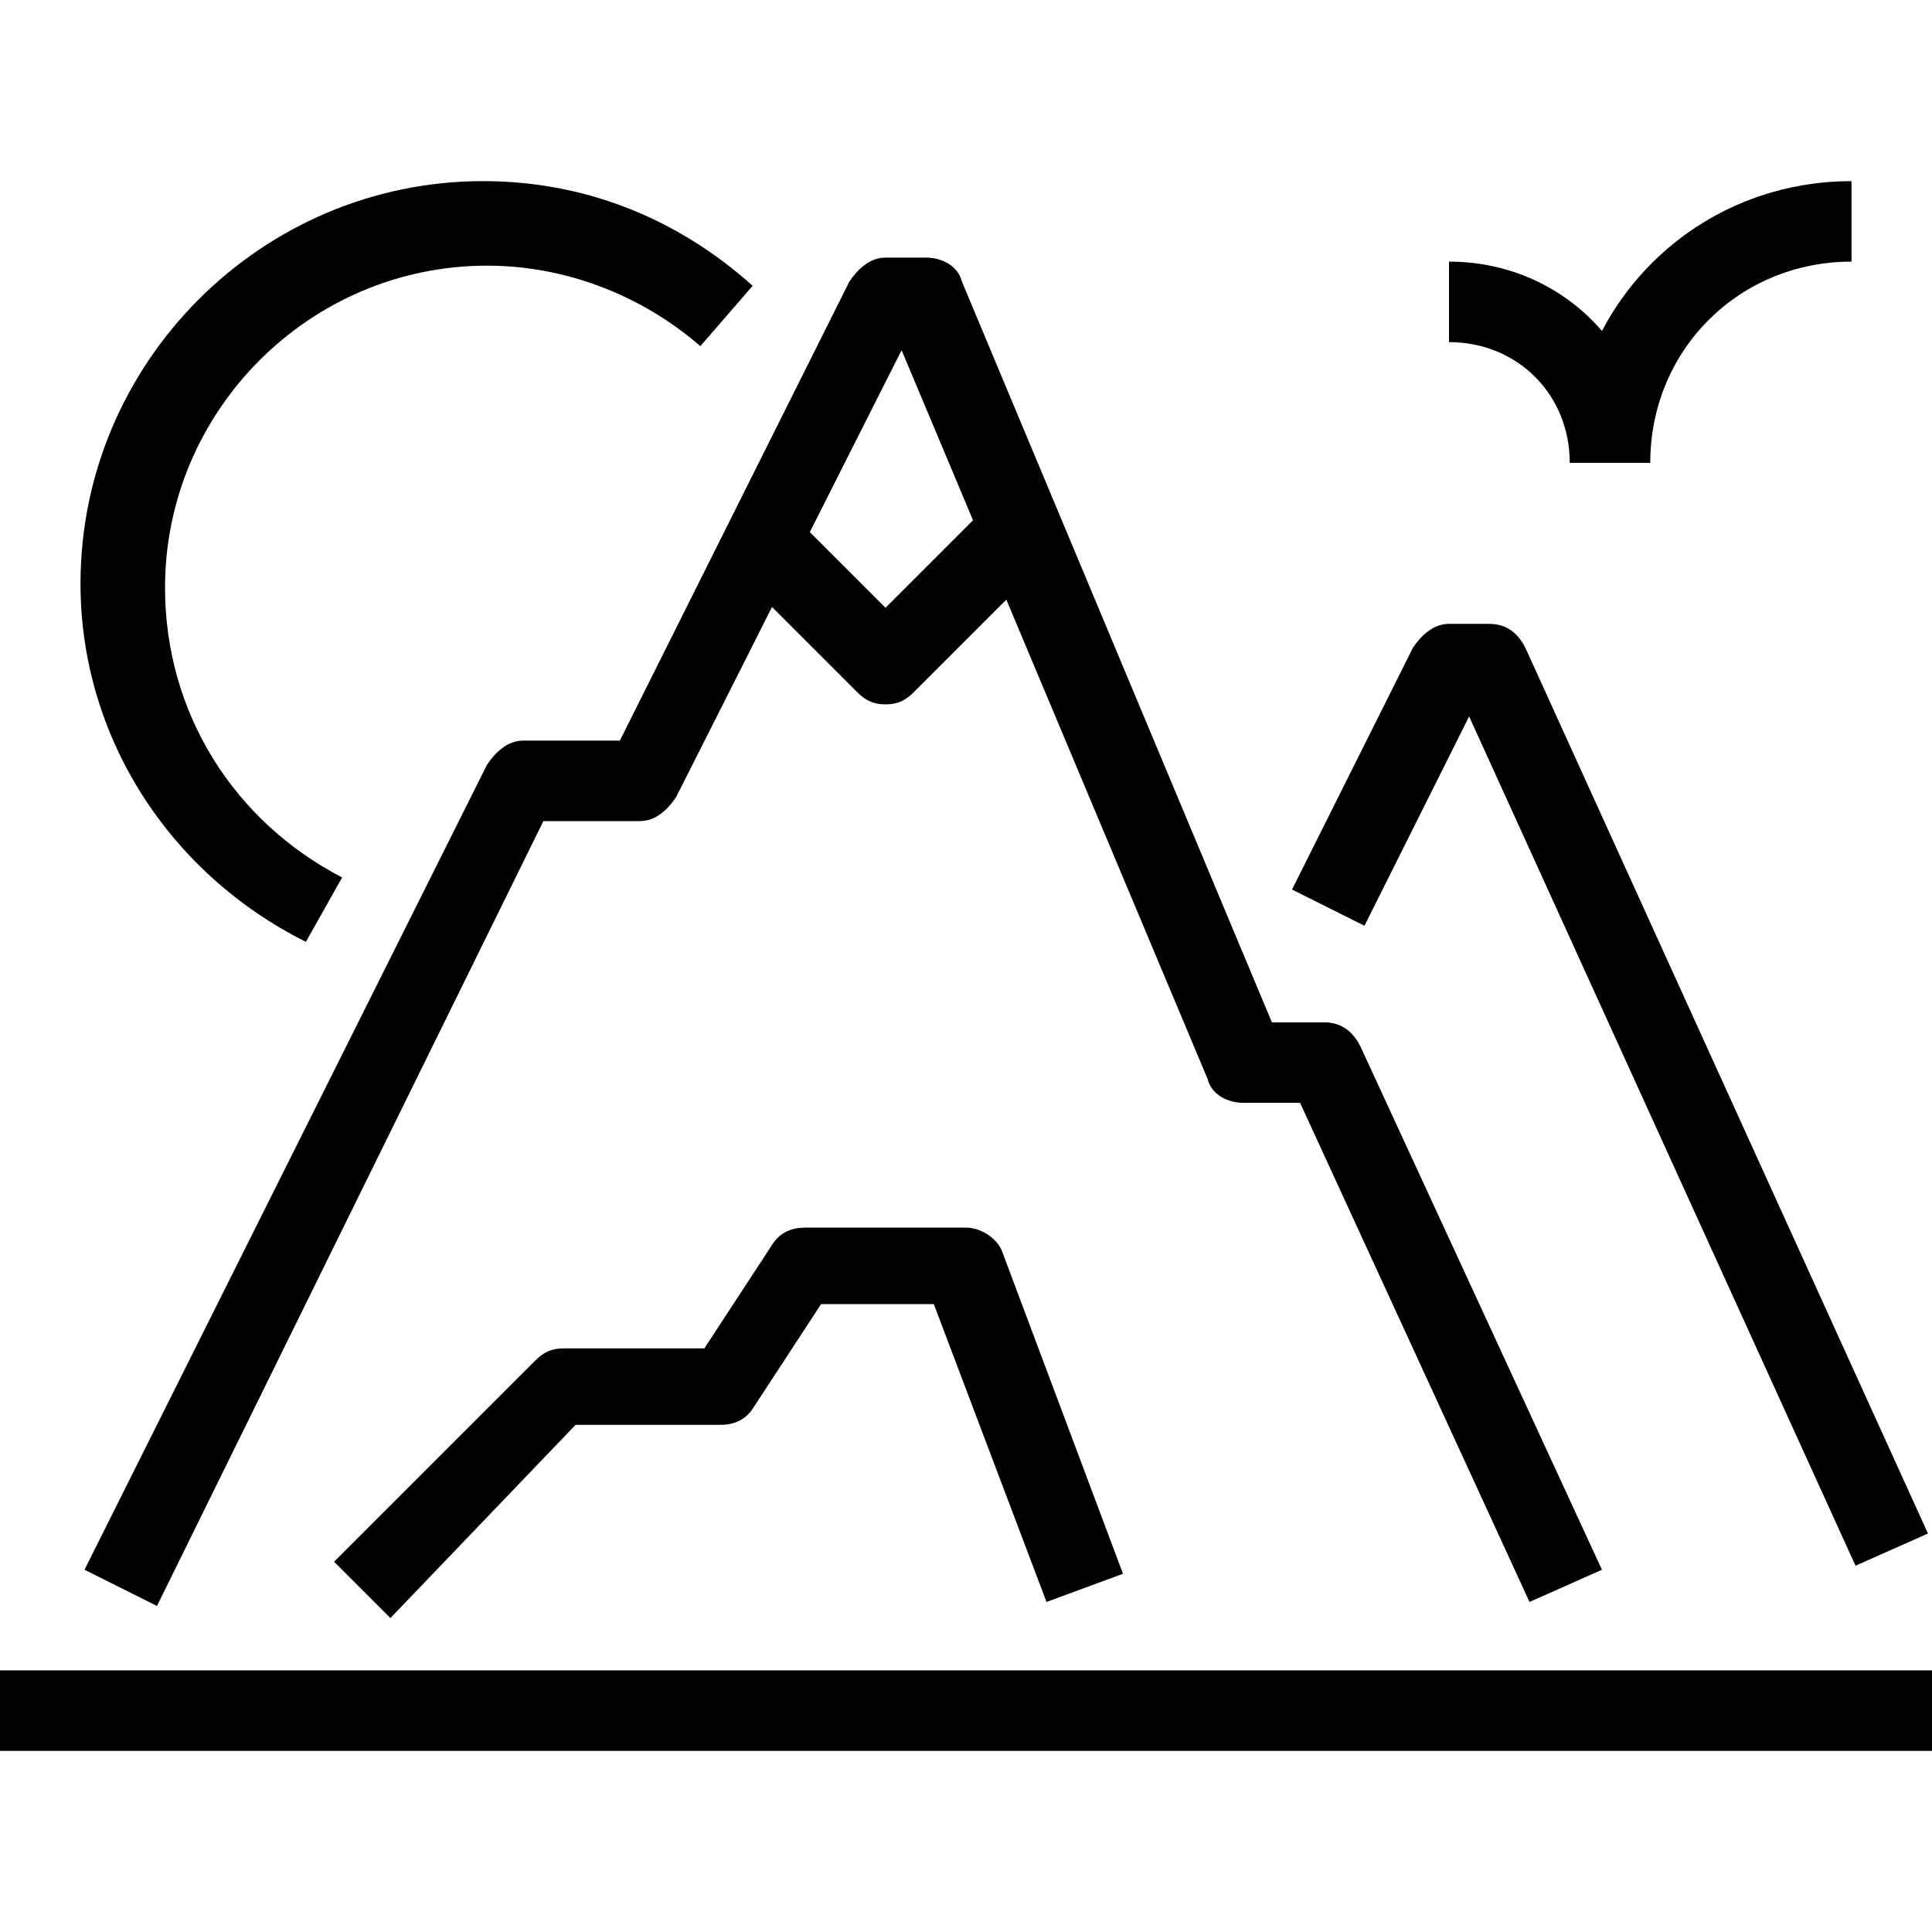
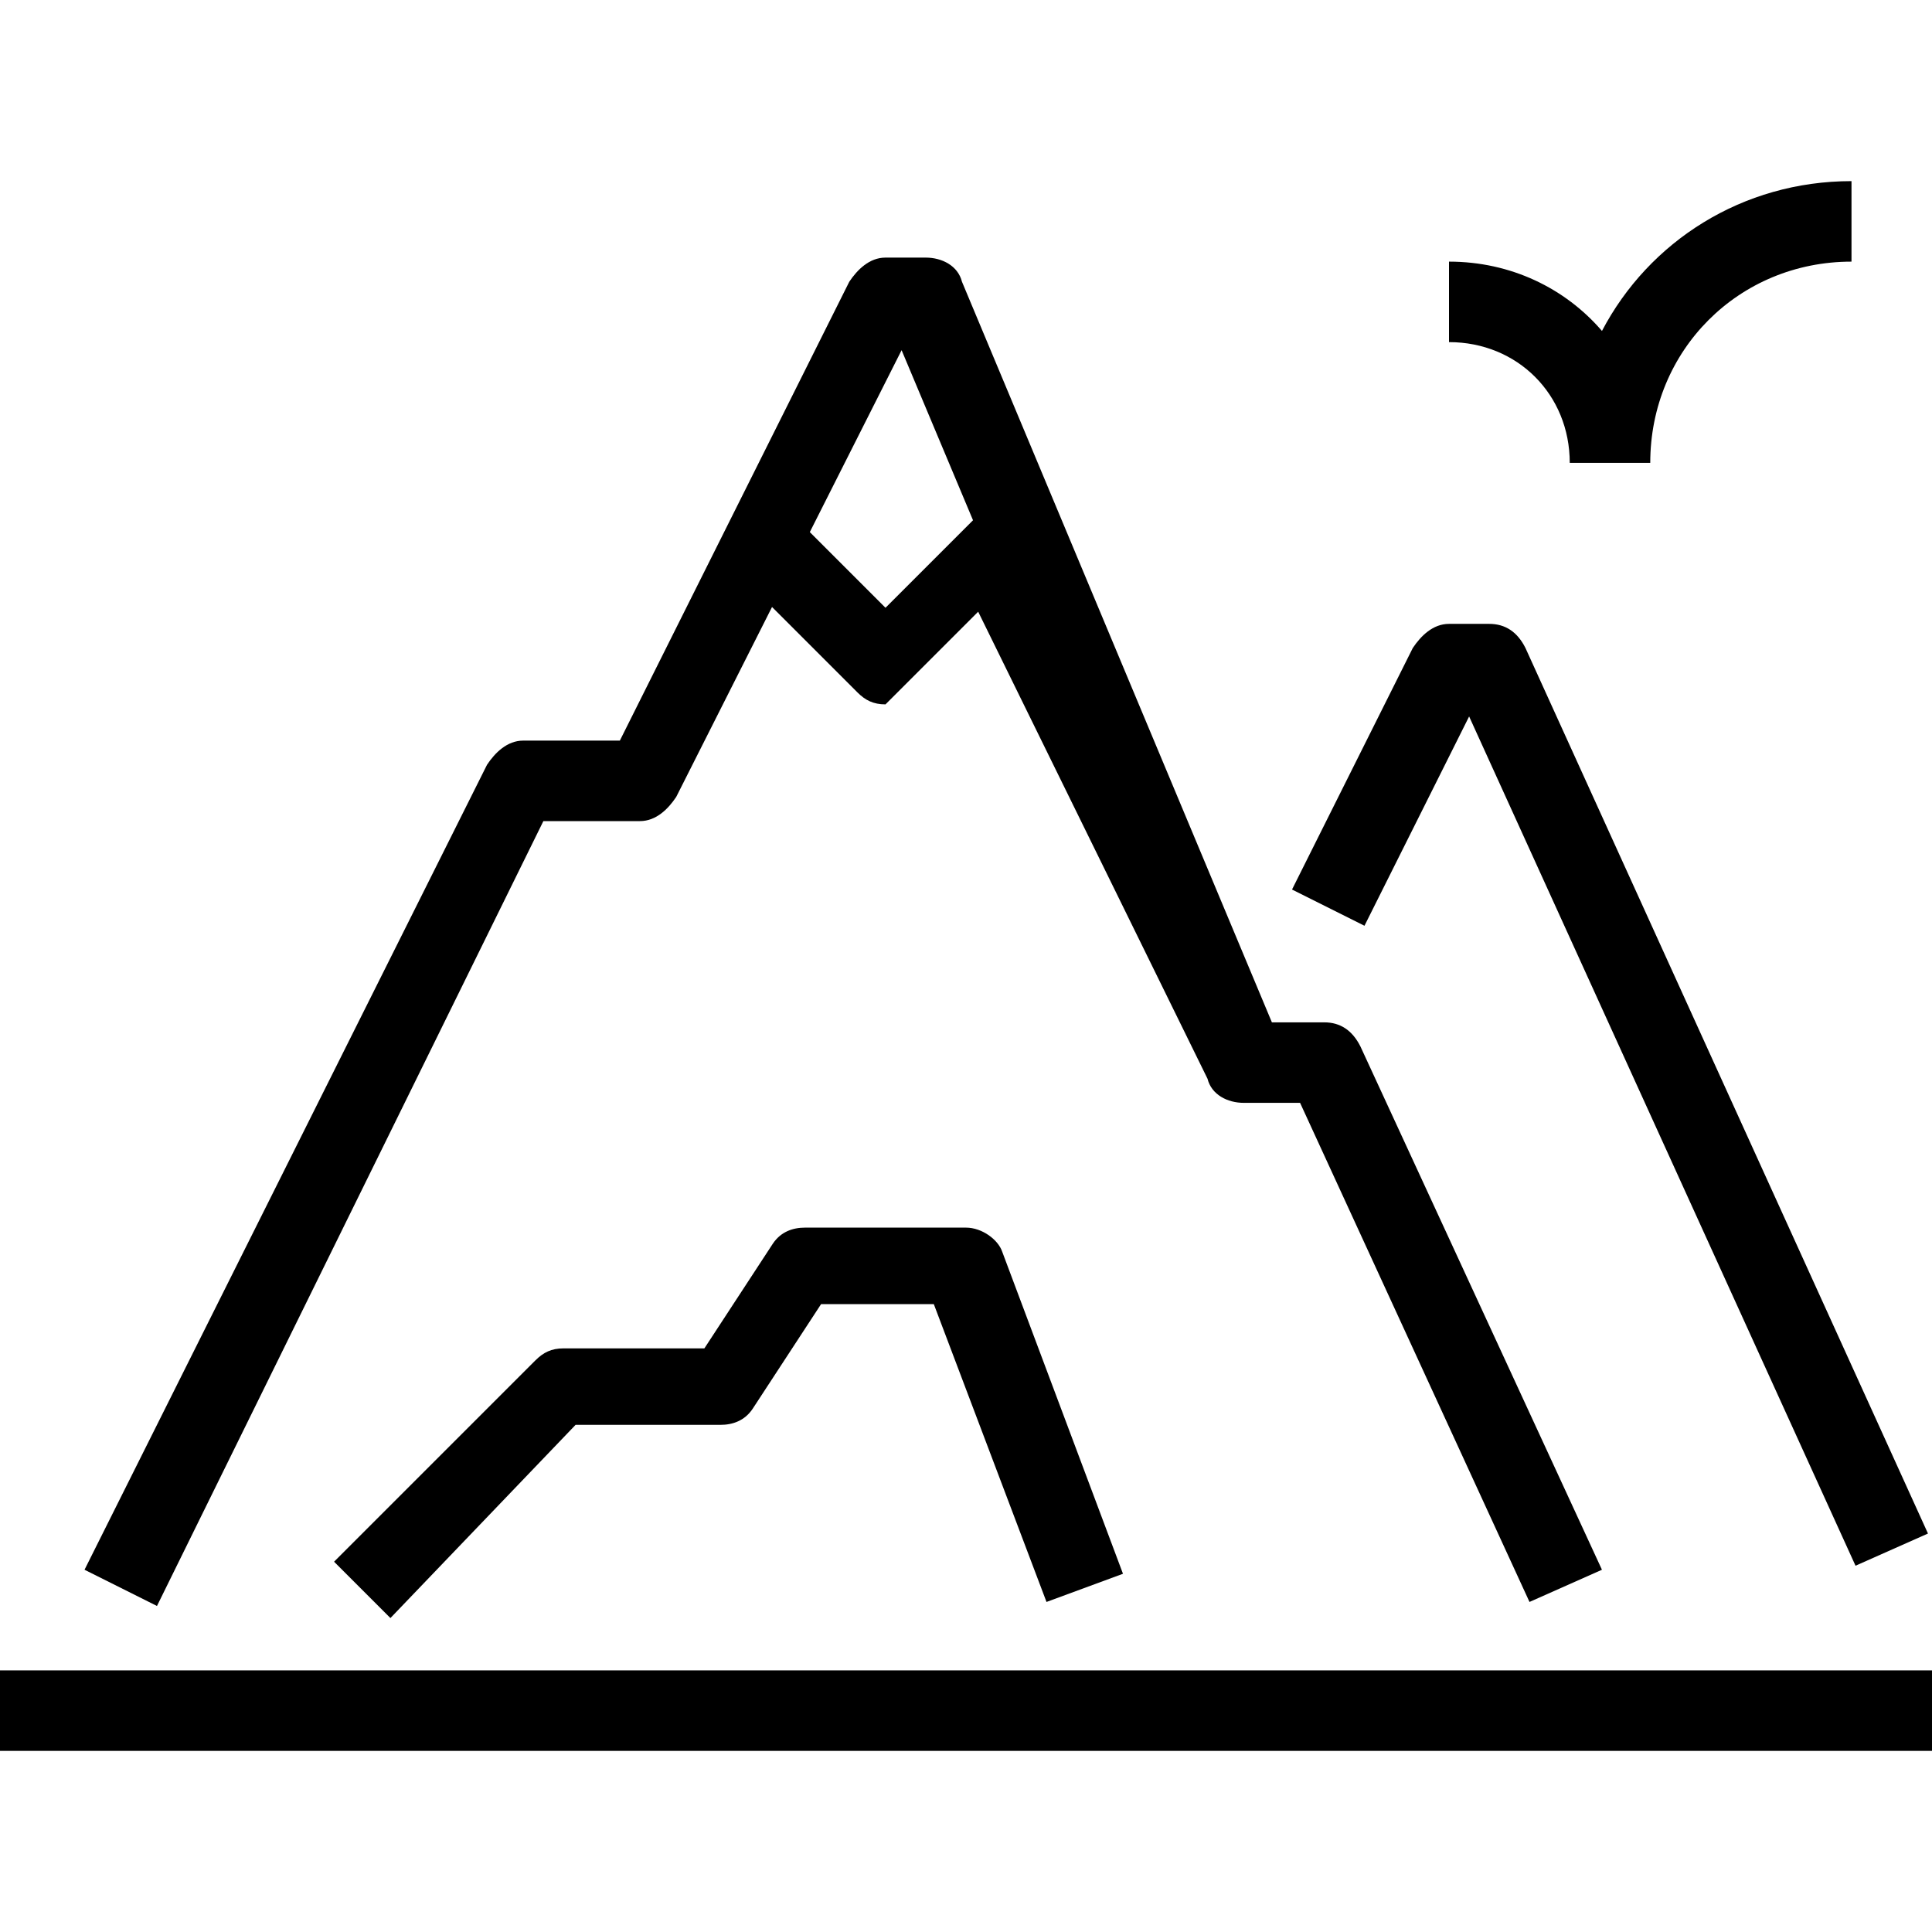
<svg xmlns="http://www.w3.org/2000/svg" id="Layer_1" x="0px" y="0px" viewBox="0 0 512 512" style="enable-background:new 0 0 512 512;" xml:space="preserve">
  <g>
    <g>
      <g>
-         <path d="M138.667,196.267c-4.267,0-7.466,3.2-9.6,6.4L22.4,416l19.2,9.6l102.4-208h25.6c4.267,0,7.466-3.2,9.6-6.4l25.396-50.338 l22.604,22.604c2.133,2.133,4.267,3.2,7.467,3.2s5.333-1.067,7.466-3.2l24.559-24.559L320,285.866c1.067,4.267,5.333,6.4,9.6,6.4 h14.933l60.8,132.267l19.2-8.533l-64-138.667c-2.133-4.267-5.333-6.4-9.6-6.4h-13.867L254.933,74.667 c-1.067-4.267-5.333-6.4-9.6-6.4h-10.667c-4.267,0-7.466,3.2-9.6,6.4l-60.8,121.6H138.667z M238.933,92.8l18.926,45.074 l-23.193,23.193l-20.056-20.056L238.933,92.8z" />
+         <path d="M138.667,196.267c-4.267,0-7.466,3.2-9.6,6.4L22.4,416l19.2,9.6l102.4-208h25.6c4.267,0,7.466-3.2,9.6-6.4l25.396-50.338 l22.604,22.604c2.133,2.133,4.267,3.2,7.467,3.2l24.559-24.559L320,285.866c1.067,4.267,5.333,6.4,9.6,6.4 h14.933l60.8,132.267l19.2-8.533l-64-138.667c-2.133-4.267-5.333-6.4-9.6-6.4h-13.867L254.933,74.667 c-1.067-4.267-5.333-6.4-9.6-6.4h-10.667c-4.267,0-7.466,3.2-9.6,6.4l-60.8,121.6H138.667z M238.933,92.8l18.926,45.074 l-23.193,23.193l-20.056-20.056L238.933,92.8z" />
        <rect x="0" y="442.667" width="512" height="21.333" />
        <path d="M389.333,189.867l102.4,225.067l19.2-8.533L404.266,171.733c-2.133-4.267-5.333-6.4-9.6-6.4H384 c-4.267,0-7.467,3.2-9.6,6.4l-32,64l19.2,9.6L389.333,189.867z" />
        <path d="M256,325.334h-42.667c-3.2,0-6.4,1.067-8.533,4.267l-18.133,27.733h-37.333c-3.2,0-5.333,1.066-7.467,3.2l-53.333,53.333 l14.933,14.933l49.067-51.2h38.4c3.2,0,6.4-1.067,8.533-4.267l18.133-27.733h29.867l29.867,78.933l20.267-7.467l-32-85.333 C264.534,328.534,260.267,325.334,256,325.334z" />
        <path d="M416,122.667h21.333c0-29.867,23.467-53.333,53.333-53.333V48c-28.918,0-53.698,15.987-66.128,39.703 c-9.715-11.302-24.158-18.37-40.538-18.37v21.333C402.133,90.667,416,104.533,416,122.667z" />
-         <path d="M81.067,249.6l9.6-17.066c-28.8-14.934-46.933-43.733-46.933-76.8c0-46.933,38.4-85.333,85.333-85.333 c20.267,0,40.533,7.467,56.533,21.333l13.867-16C179.2,57.6,154.667,48,128,48C69.333,48,21.333,96,21.333,154.667 C21.333,195.2,44.8,231.466,81.067,249.6z" />
      </g>
    </g>
  </g>
</svg>